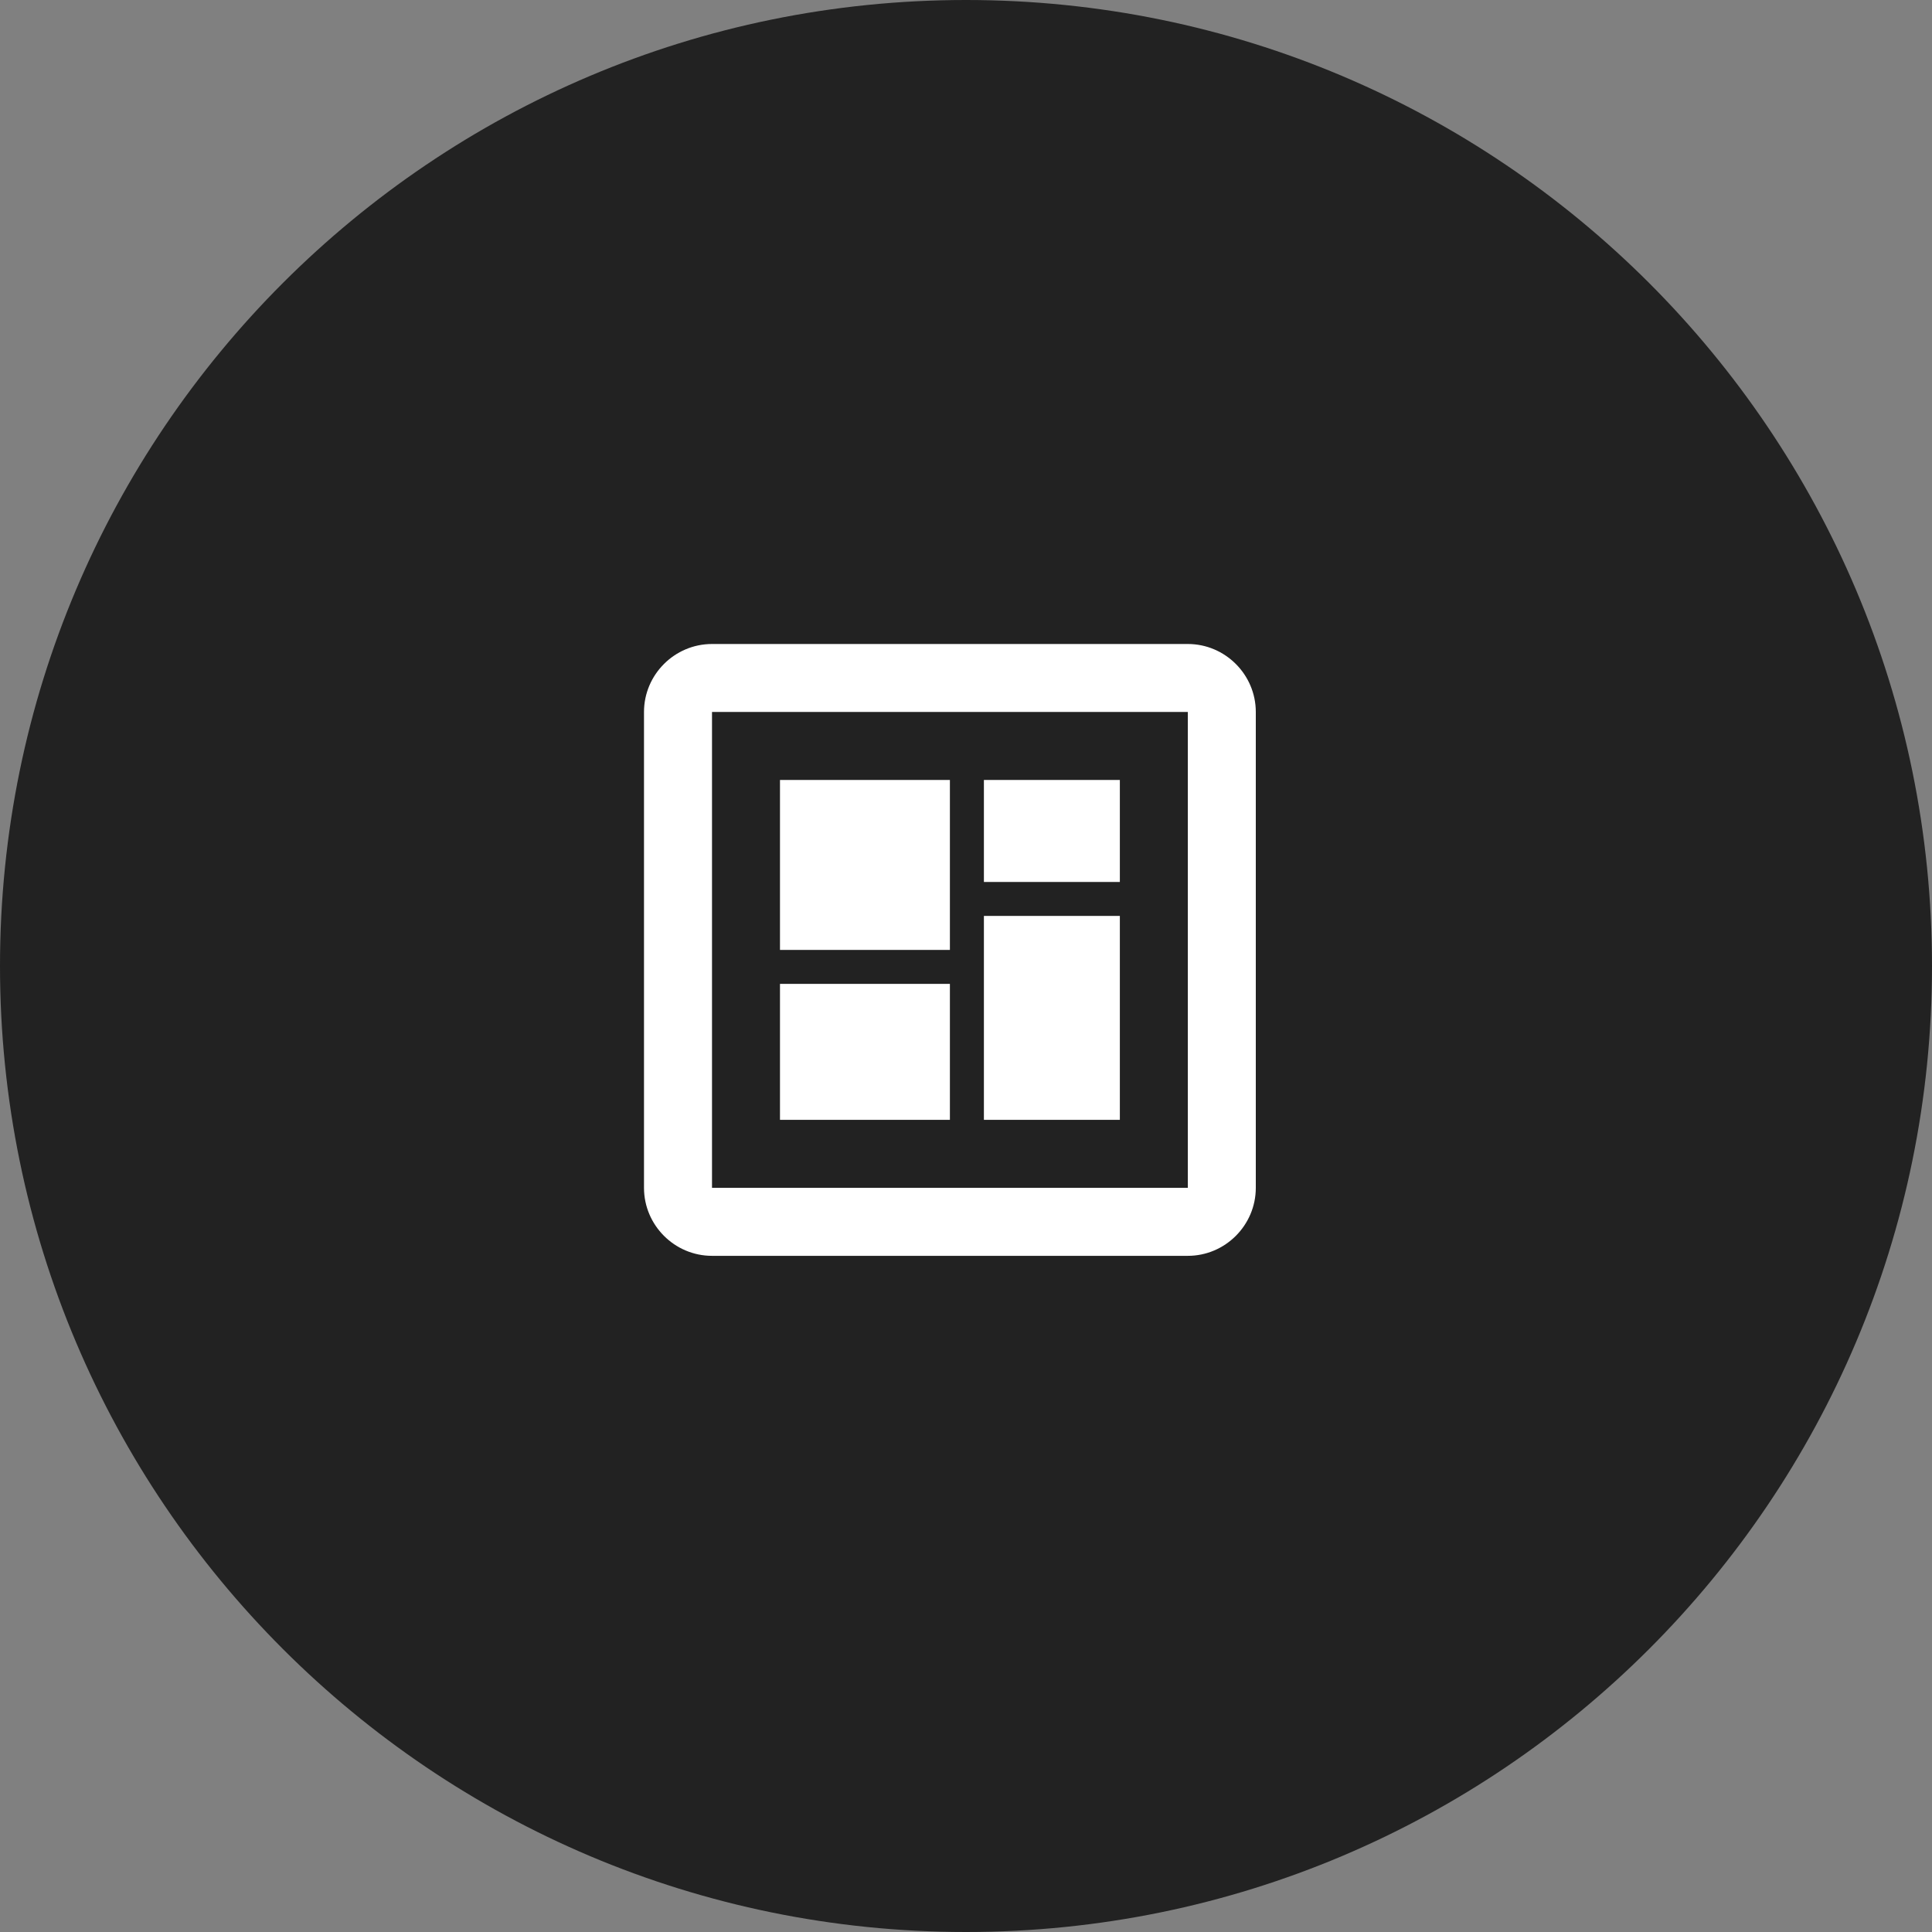
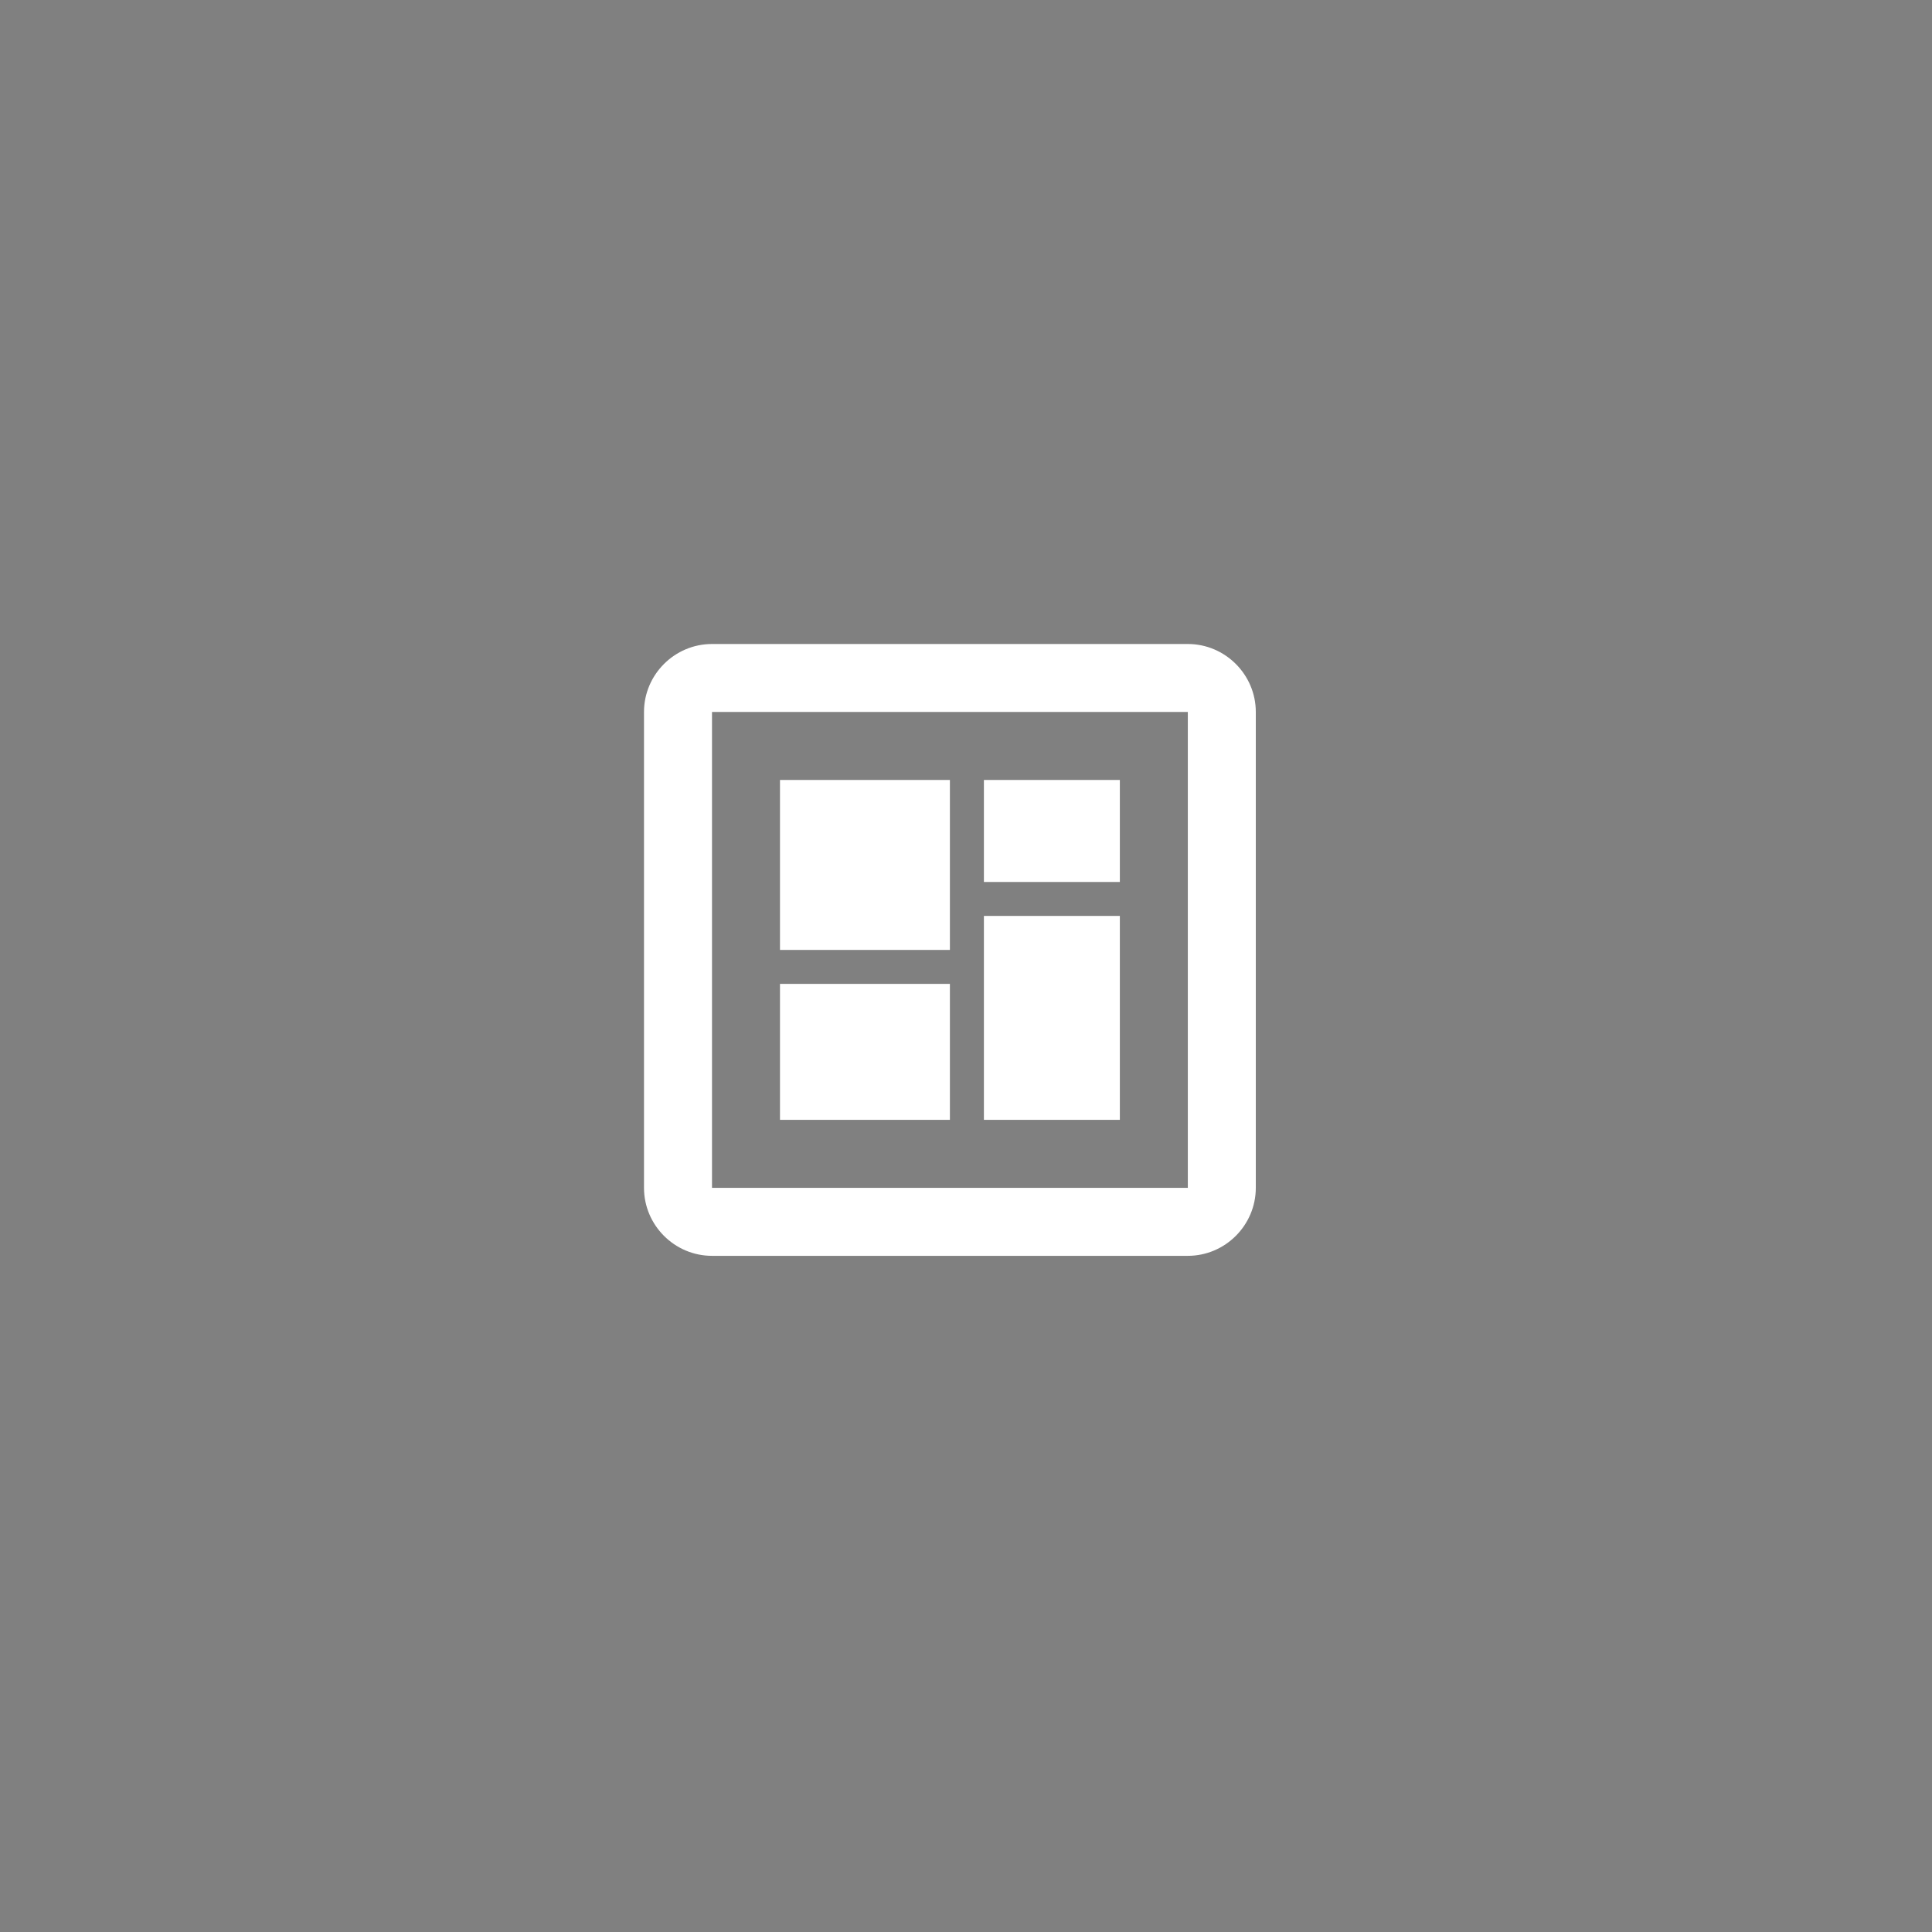
<svg xmlns="http://www.w3.org/2000/svg" width="60px" height="60px" viewBox="0 0 60 60" version="1.1">
  <rect x="0" y="0" width="60" height="60" fill="#808080" stroke="none" />
  <title>Group 39</title>
  <desc>Created with Sketch.</desc>
  <defs />
  <g id="icons" stroke="none" stroke-width="1" fill="none" fill-rule="evenodd" transform="translate(-337, -10)">
    <g id="Page-1" transform="translate(12, 10)">
      <g id="Group-39" transform="translate(325, 0)">
-         <path d="M30,60 C46.569,60 60,46.568 60,30 C60,13.432 46.569,0 30,0 C13.432,0 0,13.432 0,30 C0,46.568 13.432,60 30,60" id="Fill-1" fill="#222222" />
        <path d="M39,26.334 L39,24.223 L39,22.111 C39,20.951 38.05,20 36.889,20 L22.111,20 C20.95,20 20,20.951 20,22.111 L20,36.889 C20,38.05 20.95,39.001 22.111,39.001 L36.889,39.001 C38.05,39.001 39,38.05 39,36.889 L39,34.778 L39,32.666 L39,30.555 L39,28.445 L39,26.334 Z M22.112,36.889 L36.889,36.889 L36.889,22.111 L22.112,22.111 L22.112,36.889 Z M24.223,34.778 L29.5,34.778 L29.5,30.555 L24.223,30.555 L24.223,34.778 Z M30.556,27.39 L34.778,27.39 L34.778,24.223 L30.556,24.223 L30.556,27.39 Z M24.223,29.5 L29.5,29.5 L29.5,24.223 L24.223,24.223 L24.223,29.5 Z M30.556,34.778 L34.778,34.778 L34.778,28.445 L30.556,28.445 L30.556,34.778 Z" id="Fill-27" fill="#FFFFFF" />
      </g>
    </g>
  </g>
</svg>